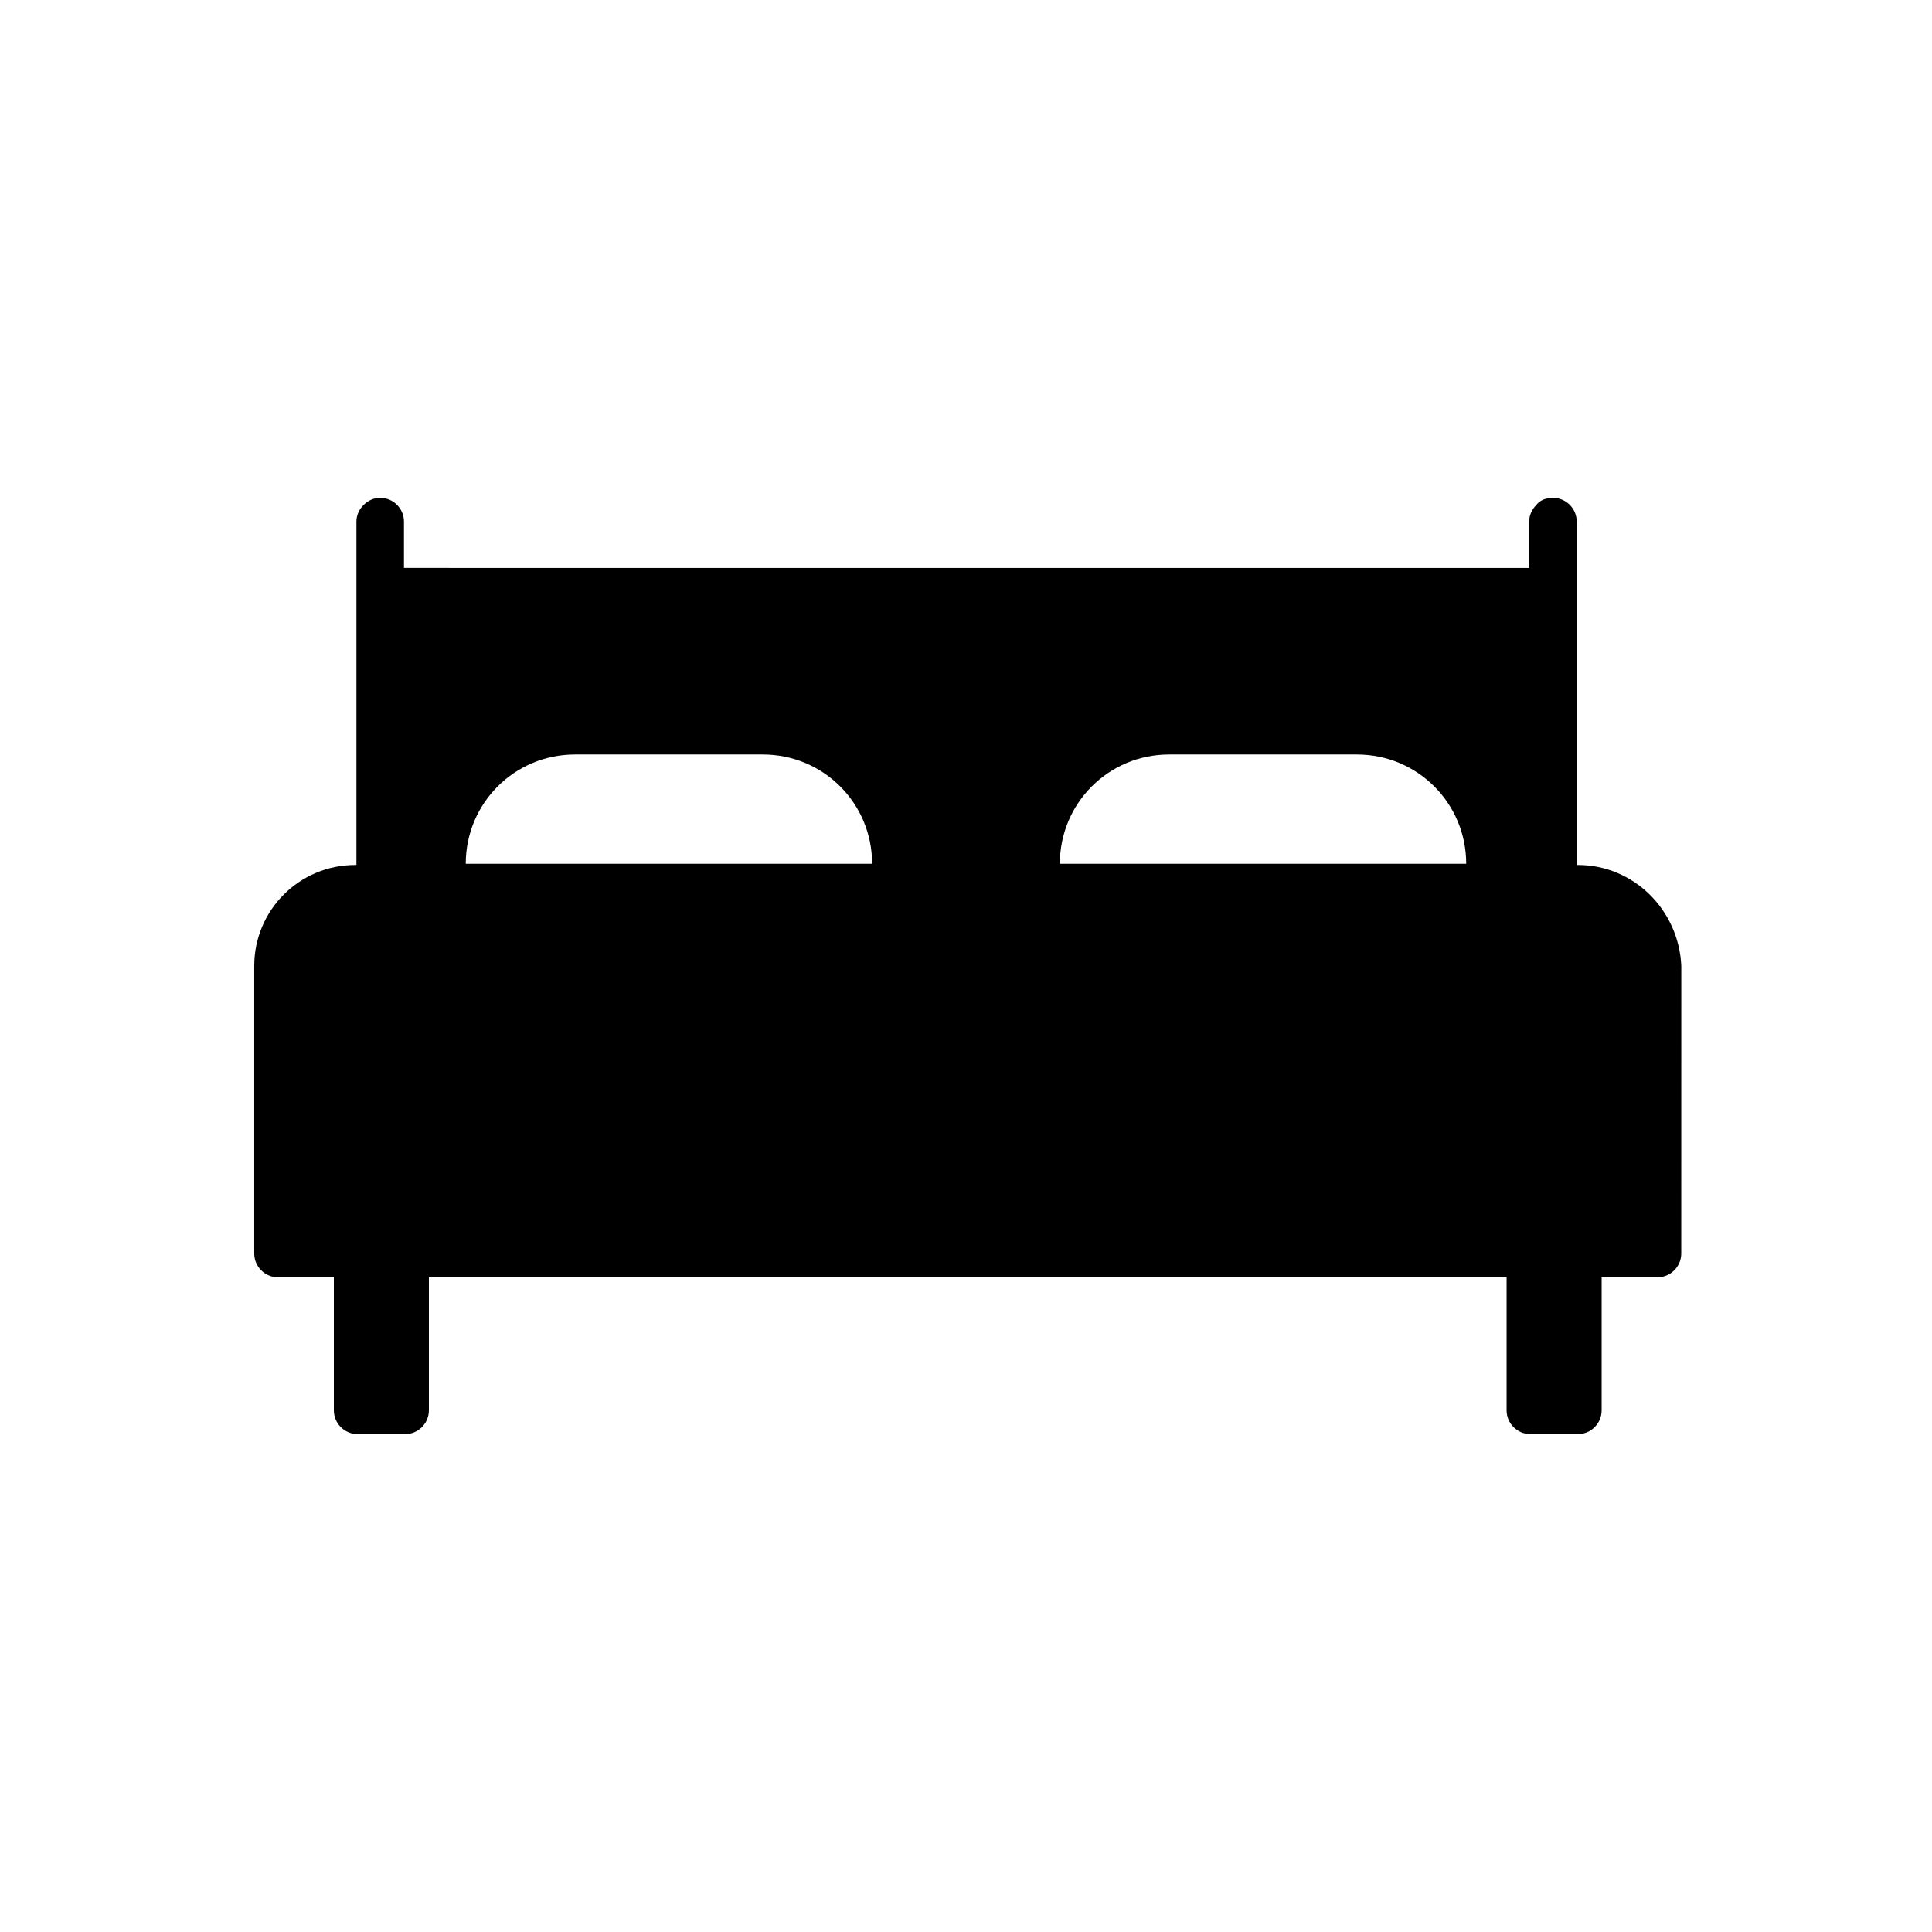
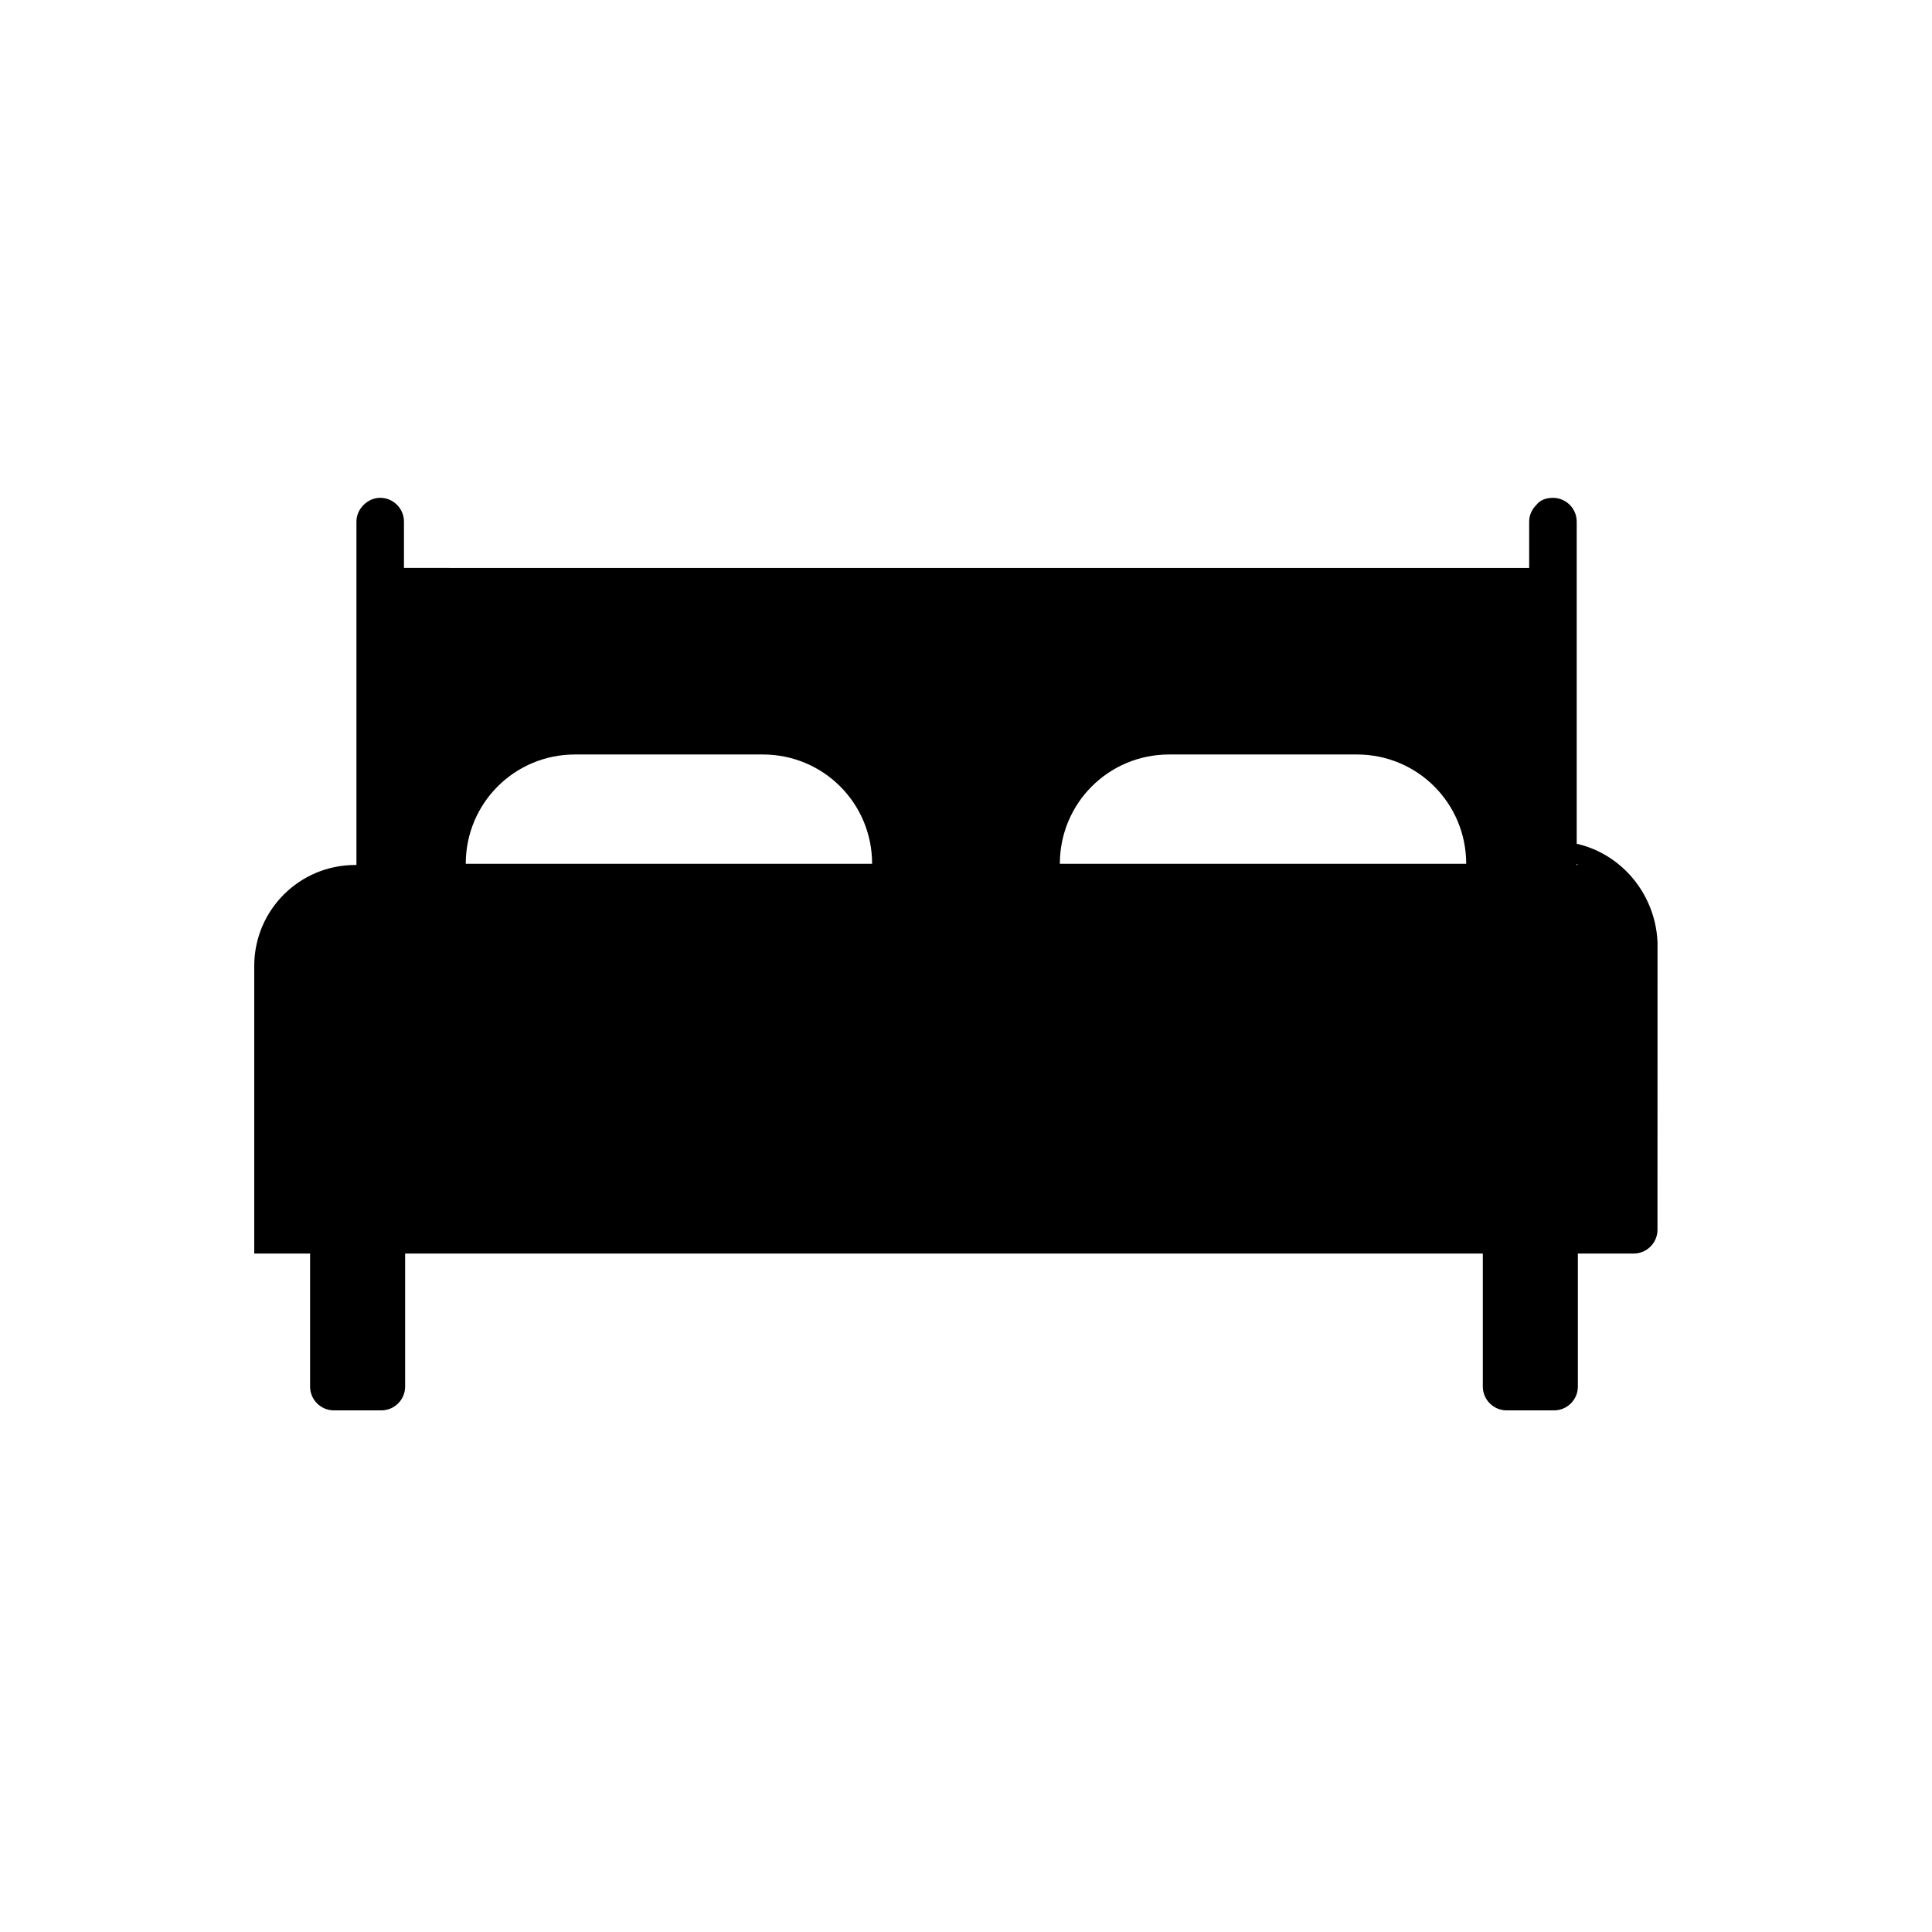
<svg xmlns="http://www.w3.org/2000/svg" fill="#000000" width="800px" height="800px" version="1.1" viewBox="144 144 512 512">
-   <path d="m562.16 373.23h-0.316v-91c0-3.465-2.832-6.297-6.297-6.297-1.891 0-3.465 0.629-4.41 1.891-1.258 1.258-1.891 2.832-1.891 4.41v12.281l-298.19-0.008v-12.281c0-3.465-2.832-6.297-6.297-6.297-1.574 0-3.148 0.629-4.41 1.891-1.258 1.258-1.891 2.832-1.891 4.41v91h-0.316c-14.801 0-26.766 11.965-26.766 26.766v76.203c0 3.465 2.832 6.297 6.297 6.297h14.801v35.266c0 3.465 2.832 6.297 6.297 6.297h12.594c3.465 0 6.297-2.832 6.297-6.297v-35.266h285.6v35.266c0 3.465 2.832 6.297 6.297 6.297h12.594c3.465 0 6.297-2.832 6.297-6.297v-35.266h14.801c3.465 0 6.297-2.832 6.297-6.297l0.012-76.203c-0.633-14.801-12.598-26.766-27.395-26.766zm-294.73-0.316c0-16.059 12.91-28.969 28.969-28.969h49.75c16.059 0 28.969 12.91 28.969 28.969zm157.44 0c0-16.059 12.91-28.969 28.969-28.969h49.75c16.059 0 28.969 12.91 28.969 28.969z" />
+   <path d="m562.16 373.23h-0.316v-91c0-3.465-2.832-6.297-6.297-6.297-1.891 0-3.465 0.629-4.41 1.891-1.258 1.258-1.891 2.832-1.891 4.41v12.281l-298.19-0.008v-12.281c0-3.465-2.832-6.297-6.297-6.297-1.574 0-3.148 0.629-4.41 1.891-1.258 1.258-1.891 2.832-1.891 4.41v91h-0.316c-14.801 0-26.766 11.965-26.766 26.766v76.203h14.801v35.266c0 3.465 2.832 6.297 6.297 6.297h12.594c3.465 0 6.297-2.832 6.297-6.297v-35.266h285.6v35.266c0 3.465 2.832 6.297 6.297 6.297h12.594c3.465 0 6.297-2.832 6.297-6.297v-35.266h14.801c3.465 0 6.297-2.832 6.297-6.297l0.012-76.203c-0.633-14.801-12.598-26.766-27.395-26.766zm-294.73-0.316c0-16.059 12.91-28.969 28.969-28.969h49.75c16.059 0 28.969 12.91 28.969 28.969zm157.44 0c0-16.059 12.91-28.969 28.969-28.969h49.75c16.059 0 28.969 12.91 28.969 28.969z" />
</svg>